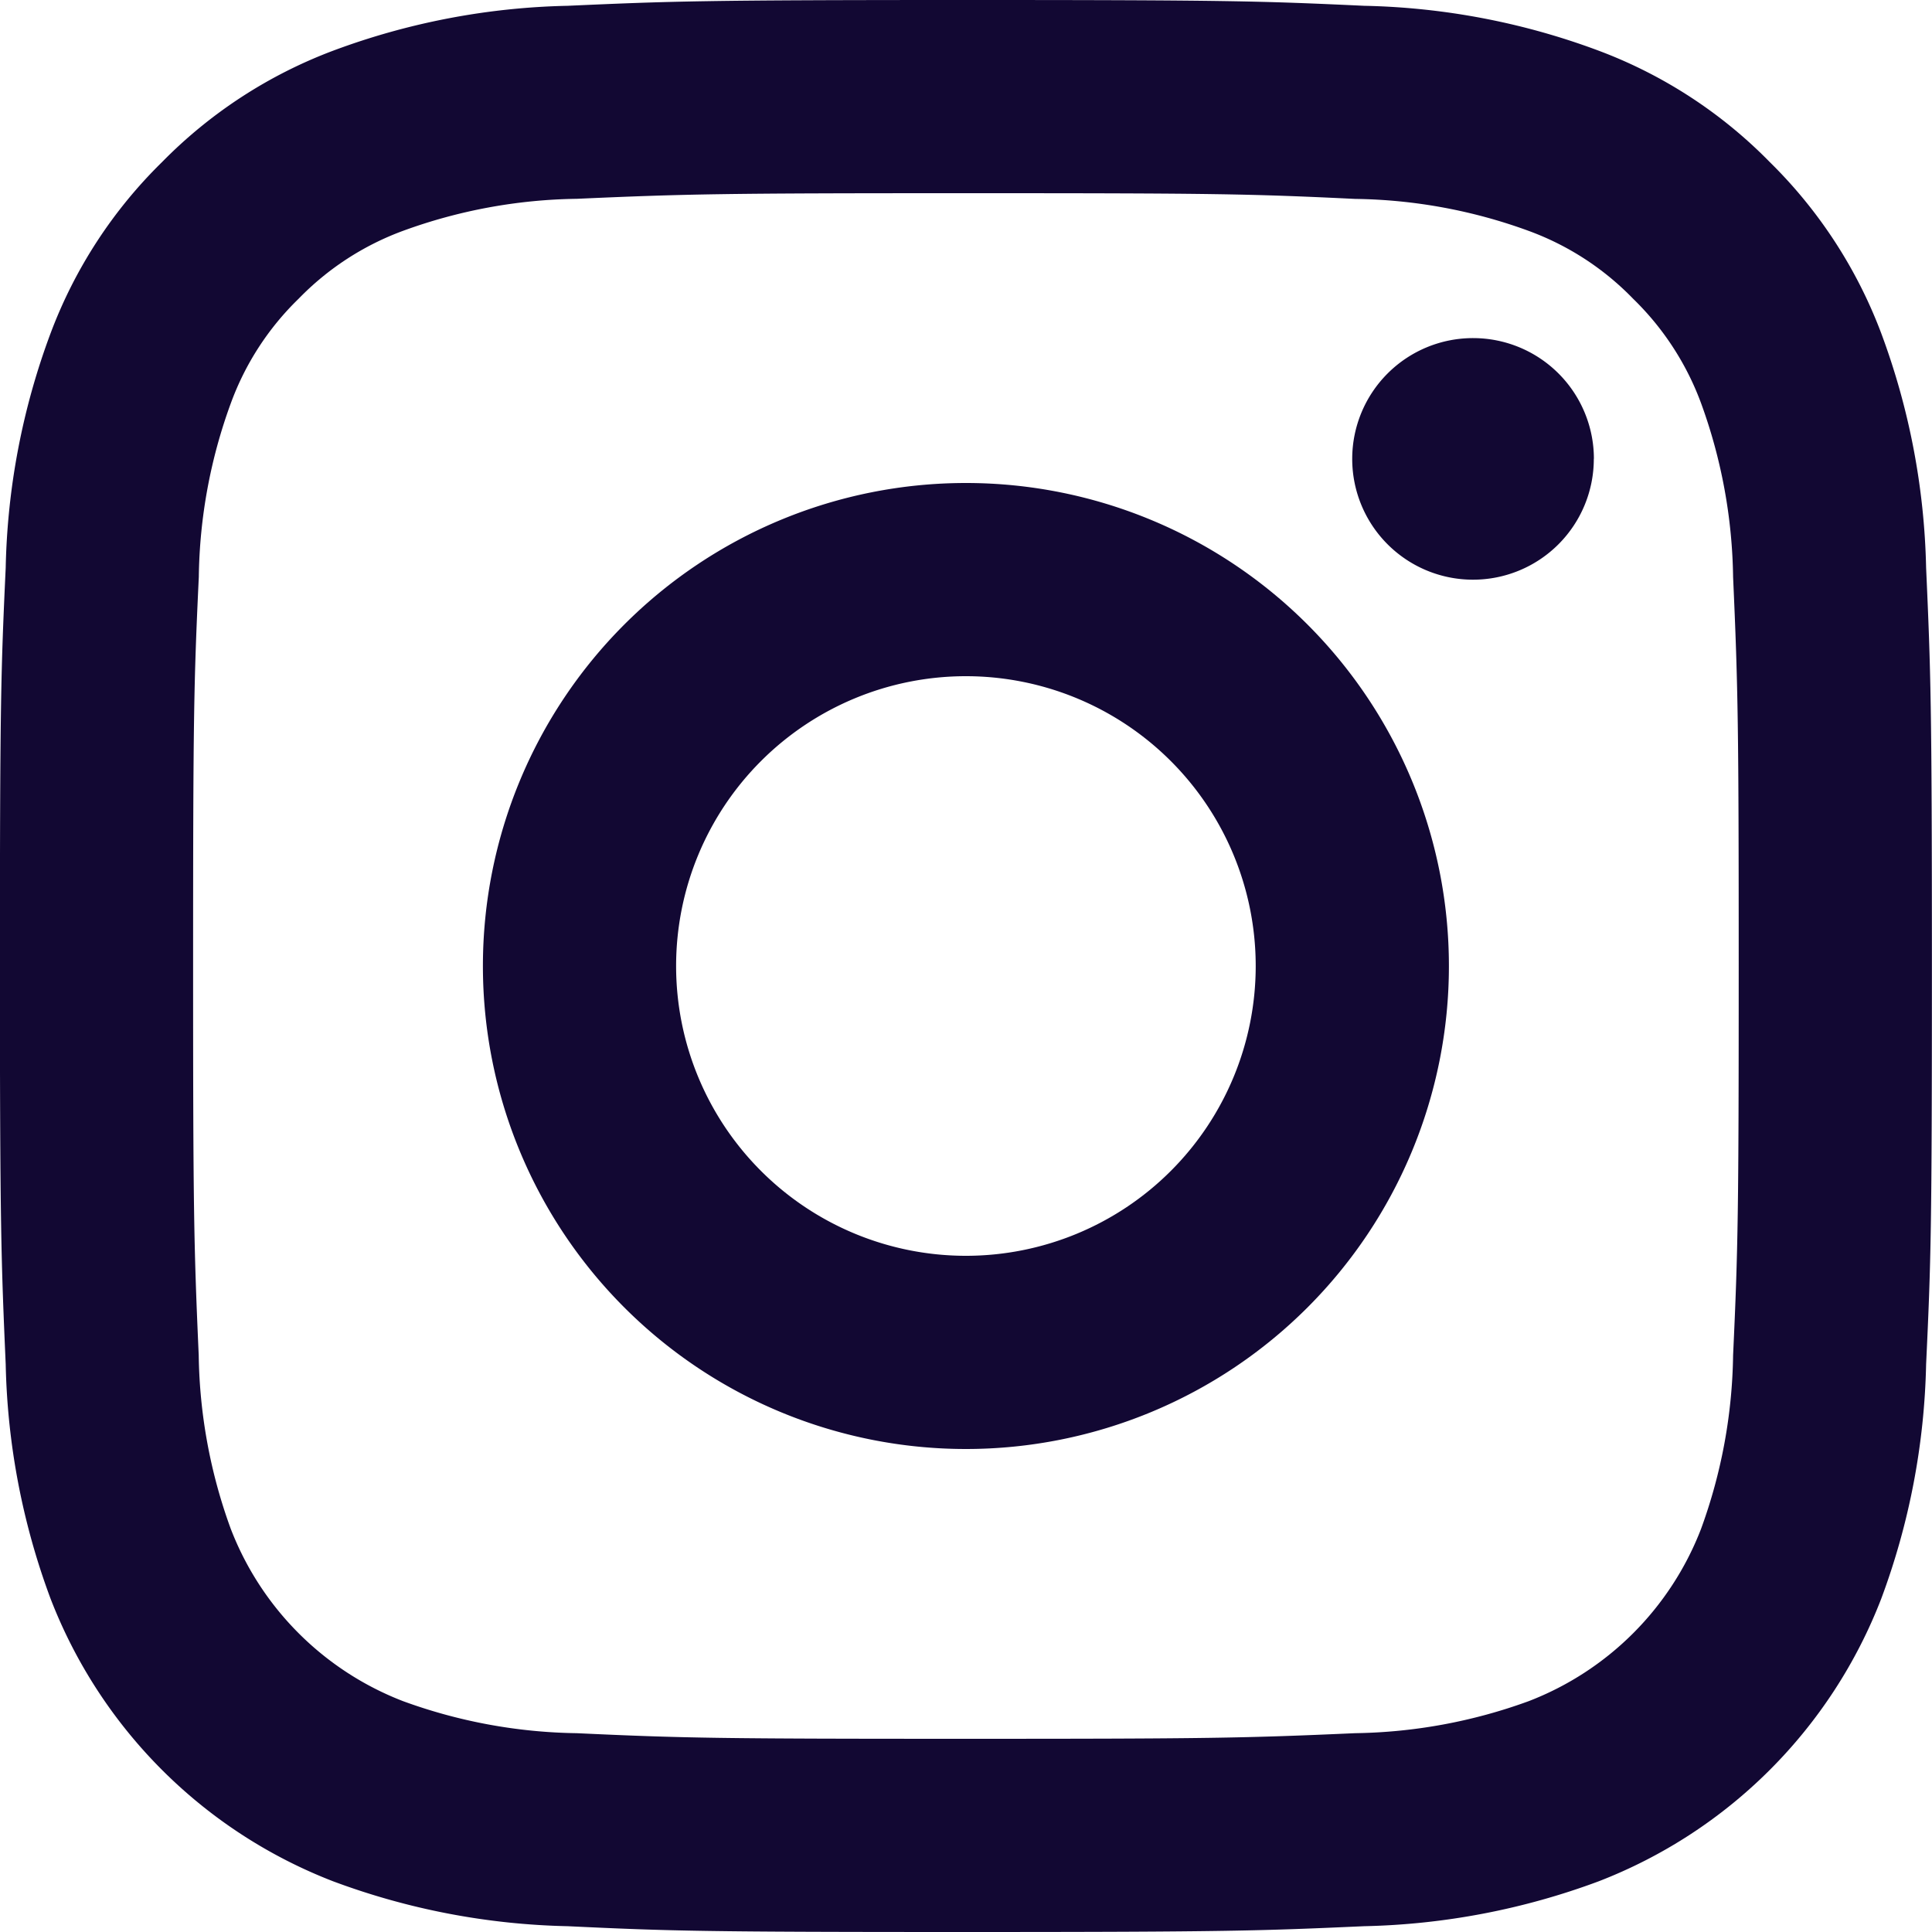
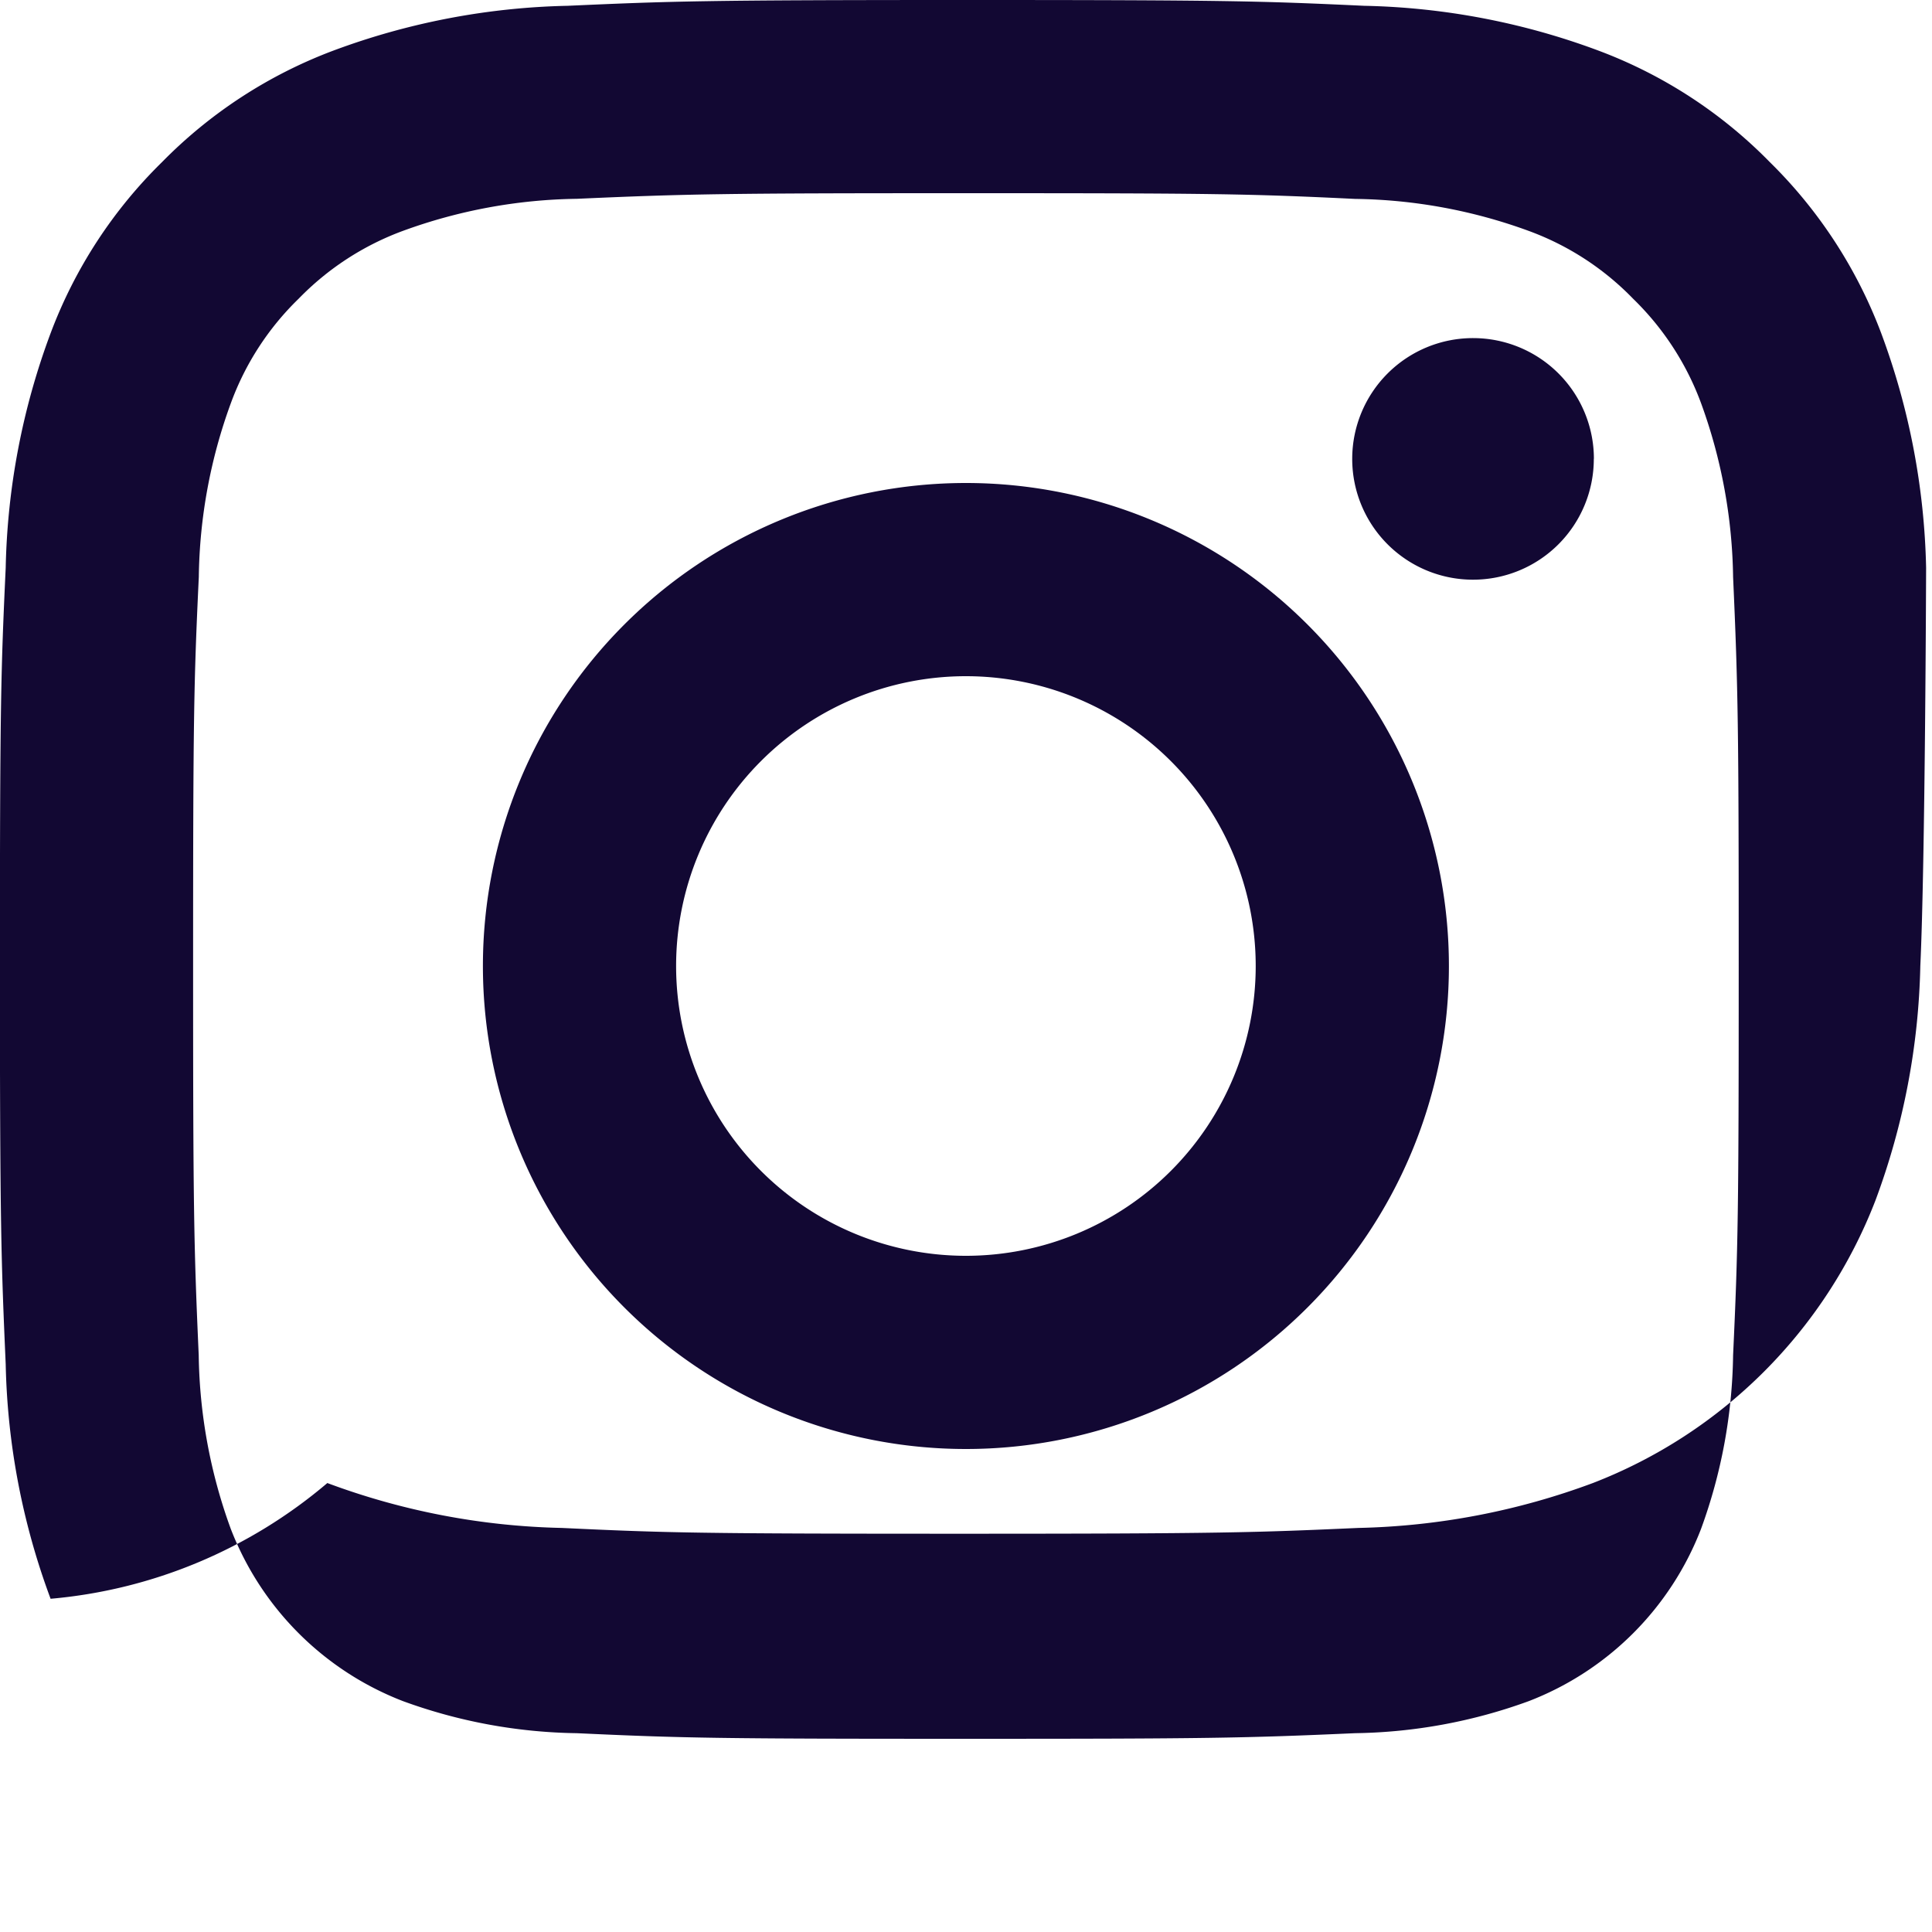
<svg xmlns="http://www.w3.org/2000/svg" width="21" height="21">
-   <path d="M10.499 7.35a3.15 3.15 0 1 0 3.15 3.15 3.15 3.15 0 0 0-3.15-3.15Zm0-2.1a5.25 5.25 0 1 1-5.25 5.25 5.25 5.25 0 0 1 5.25-5.25Zm6.825-.263a1.313 1.313 0 1 1-1.312-1.312 1.313 1.313 0 0 1 1.313 1.312ZM10.499 2.1c-2.6 0-3.022.007-4.23.061a5.712 5.712 0 0 0-1.888.348 3.047 3.047 0 0 0-1.135.738 3.034 3.034 0 0 0-.737 1.136 5.69 5.69 0 0 0-.348 1.887c-.055 1.159-.062 1.564-.062 4.23 0 2.6.007 3.022.061 4.23a5.717 5.717 0 0 0 .348 1.887 3.266 3.266 0 0 0 1.871 1.873 5.717 5.717 0 0 0 1.89.349c1.159.054 1.564.061 4.23.061 2.6 0 3.022-.007 4.23-.061a5.733 5.733 0 0 0 1.887-.348 3.266 3.266 0 0 0 1.873-1.871 5.714 5.714 0 0 0 .349-1.889c.054-1.159.061-1.565.061-4.23 0-2.6-.007-3.022-.061-4.23a5.733 5.733 0 0 0-.348-1.888 3.057 3.057 0 0 0-.738-1.135 3.028 3.028 0 0 0-1.135-.738 5.694 5.694 0 0 0-1.887-.348c-1.159-.056-1.564-.062-4.231-.062Zm0-2.1c2.852 0 3.209.011 4.329.063a7.725 7.725 0 0 1 2.549.488 5.116 5.116 0 0 1 1.86 1.211 5.154 5.154 0 0 1 1.211 1.86 7.767 7.767 0 0 1 .488 2.549c.05 1.12.063 1.476.063 4.329s-.01 3.209-.063 4.329a7.75 7.75 0 0 1-.488 2.549 5.366 5.366 0 0 1-3.071 3.071 7.77 7.77 0 0 1-2.549.488c-1.12.05-1.476.063-4.329.063s-3.209-.01-4.329-.063a7.752 7.752 0 0 1-2.549-.488A5.366 5.366 0 0 1 .55 17.378a7.747 7.747 0 0 1-.488-2.549c-.049-1.12-.063-1.476-.063-4.329S.01 7.291.062 6.171A7.72 7.72 0 0 1 .55 3.622a5.123 5.123 0 0 1 1.211-1.86A5.142 5.142 0 0 1 3.621.551 7.742 7.742 0 0 1 6.17.063C7.291.013 7.647 0 10.499 0Z" fill="#120833" />
+   <path d="M10.499 7.35a3.15 3.15 0 1 0 3.15 3.15 3.15 3.15 0 0 0-3.15-3.15Zm0-2.1a5.25 5.25 0 1 1-5.25 5.25 5.25 5.25 0 0 1 5.25-5.25Zm6.825-.263a1.313 1.313 0 1 1-1.312-1.312 1.313 1.313 0 0 1 1.313 1.312ZM10.499 2.1c-2.6 0-3.022.007-4.23.061a5.712 5.712 0 0 0-1.888.348 3.047 3.047 0 0 0-1.135.738 3.034 3.034 0 0 0-.737 1.136 5.69 5.69 0 0 0-.348 1.887c-.055 1.159-.062 1.564-.062 4.23 0 2.6.007 3.022.061 4.23a5.717 5.717 0 0 0 .348 1.887 3.266 3.266 0 0 0 1.871 1.873 5.717 5.717 0 0 0 1.89.349c1.159.054 1.564.061 4.23.061 2.6 0 3.022-.007 4.23-.061a5.733 5.733 0 0 0 1.887-.348 3.266 3.266 0 0 0 1.873-1.871 5.714 5.714 0 0 0 .349-1.889c.054-1.159.061-1.565.061-4.23 0-2.6-.007-3.022-.061-4.23a5.733 5.733 0 0 0-.348-1.888 3.057 3.057 0 0 0-.738-1.135 3.028 3.028 0 0 0-1.135-.738 5.694 5.694 0 0 0-1.887-.348c-1.159-.056-1.564-.062-4.231-.062Zm0-2.1c2.852 0 3.209.011 4.329.063a7.725 7.725 0 0 1 2.549.488 5.116 5.116 0 0 1 1.86 1.211 5.154 5.154 0 0 1 1.211 1.86 7.767 7.767 0 0 1 .488 2.549s-.01 3.209-.063 4.329a7.75 7.75 0 0 1-.488 2.549 5.366 5.366 0 0 1-3.071 3.071 7.77 7.77 0 0 1-2.549.488c-1.12.05-1.476.063-4.329.063s-3.209-.01-4.329-.063a7.752 7.752 0 0 1-2.549-.488A5.366 5.366 0 0 1 .55 17.378a7.747 7.747 0 0 1-.488-2.549c-.049-1.12-.063-1.476-.063-4.329S.01 7.291.062 6.171A7.72 7.72 0 0 1 .55 3.622a5.123 5.123 0 0 1 1.211-1.86A5.142 5.142 0 0 1 3.621.551 7.742 7.742 0 0 1 6.17.063C7.291.013 7.647 0 10.499 0Z" fill="#120833" />
</svg>